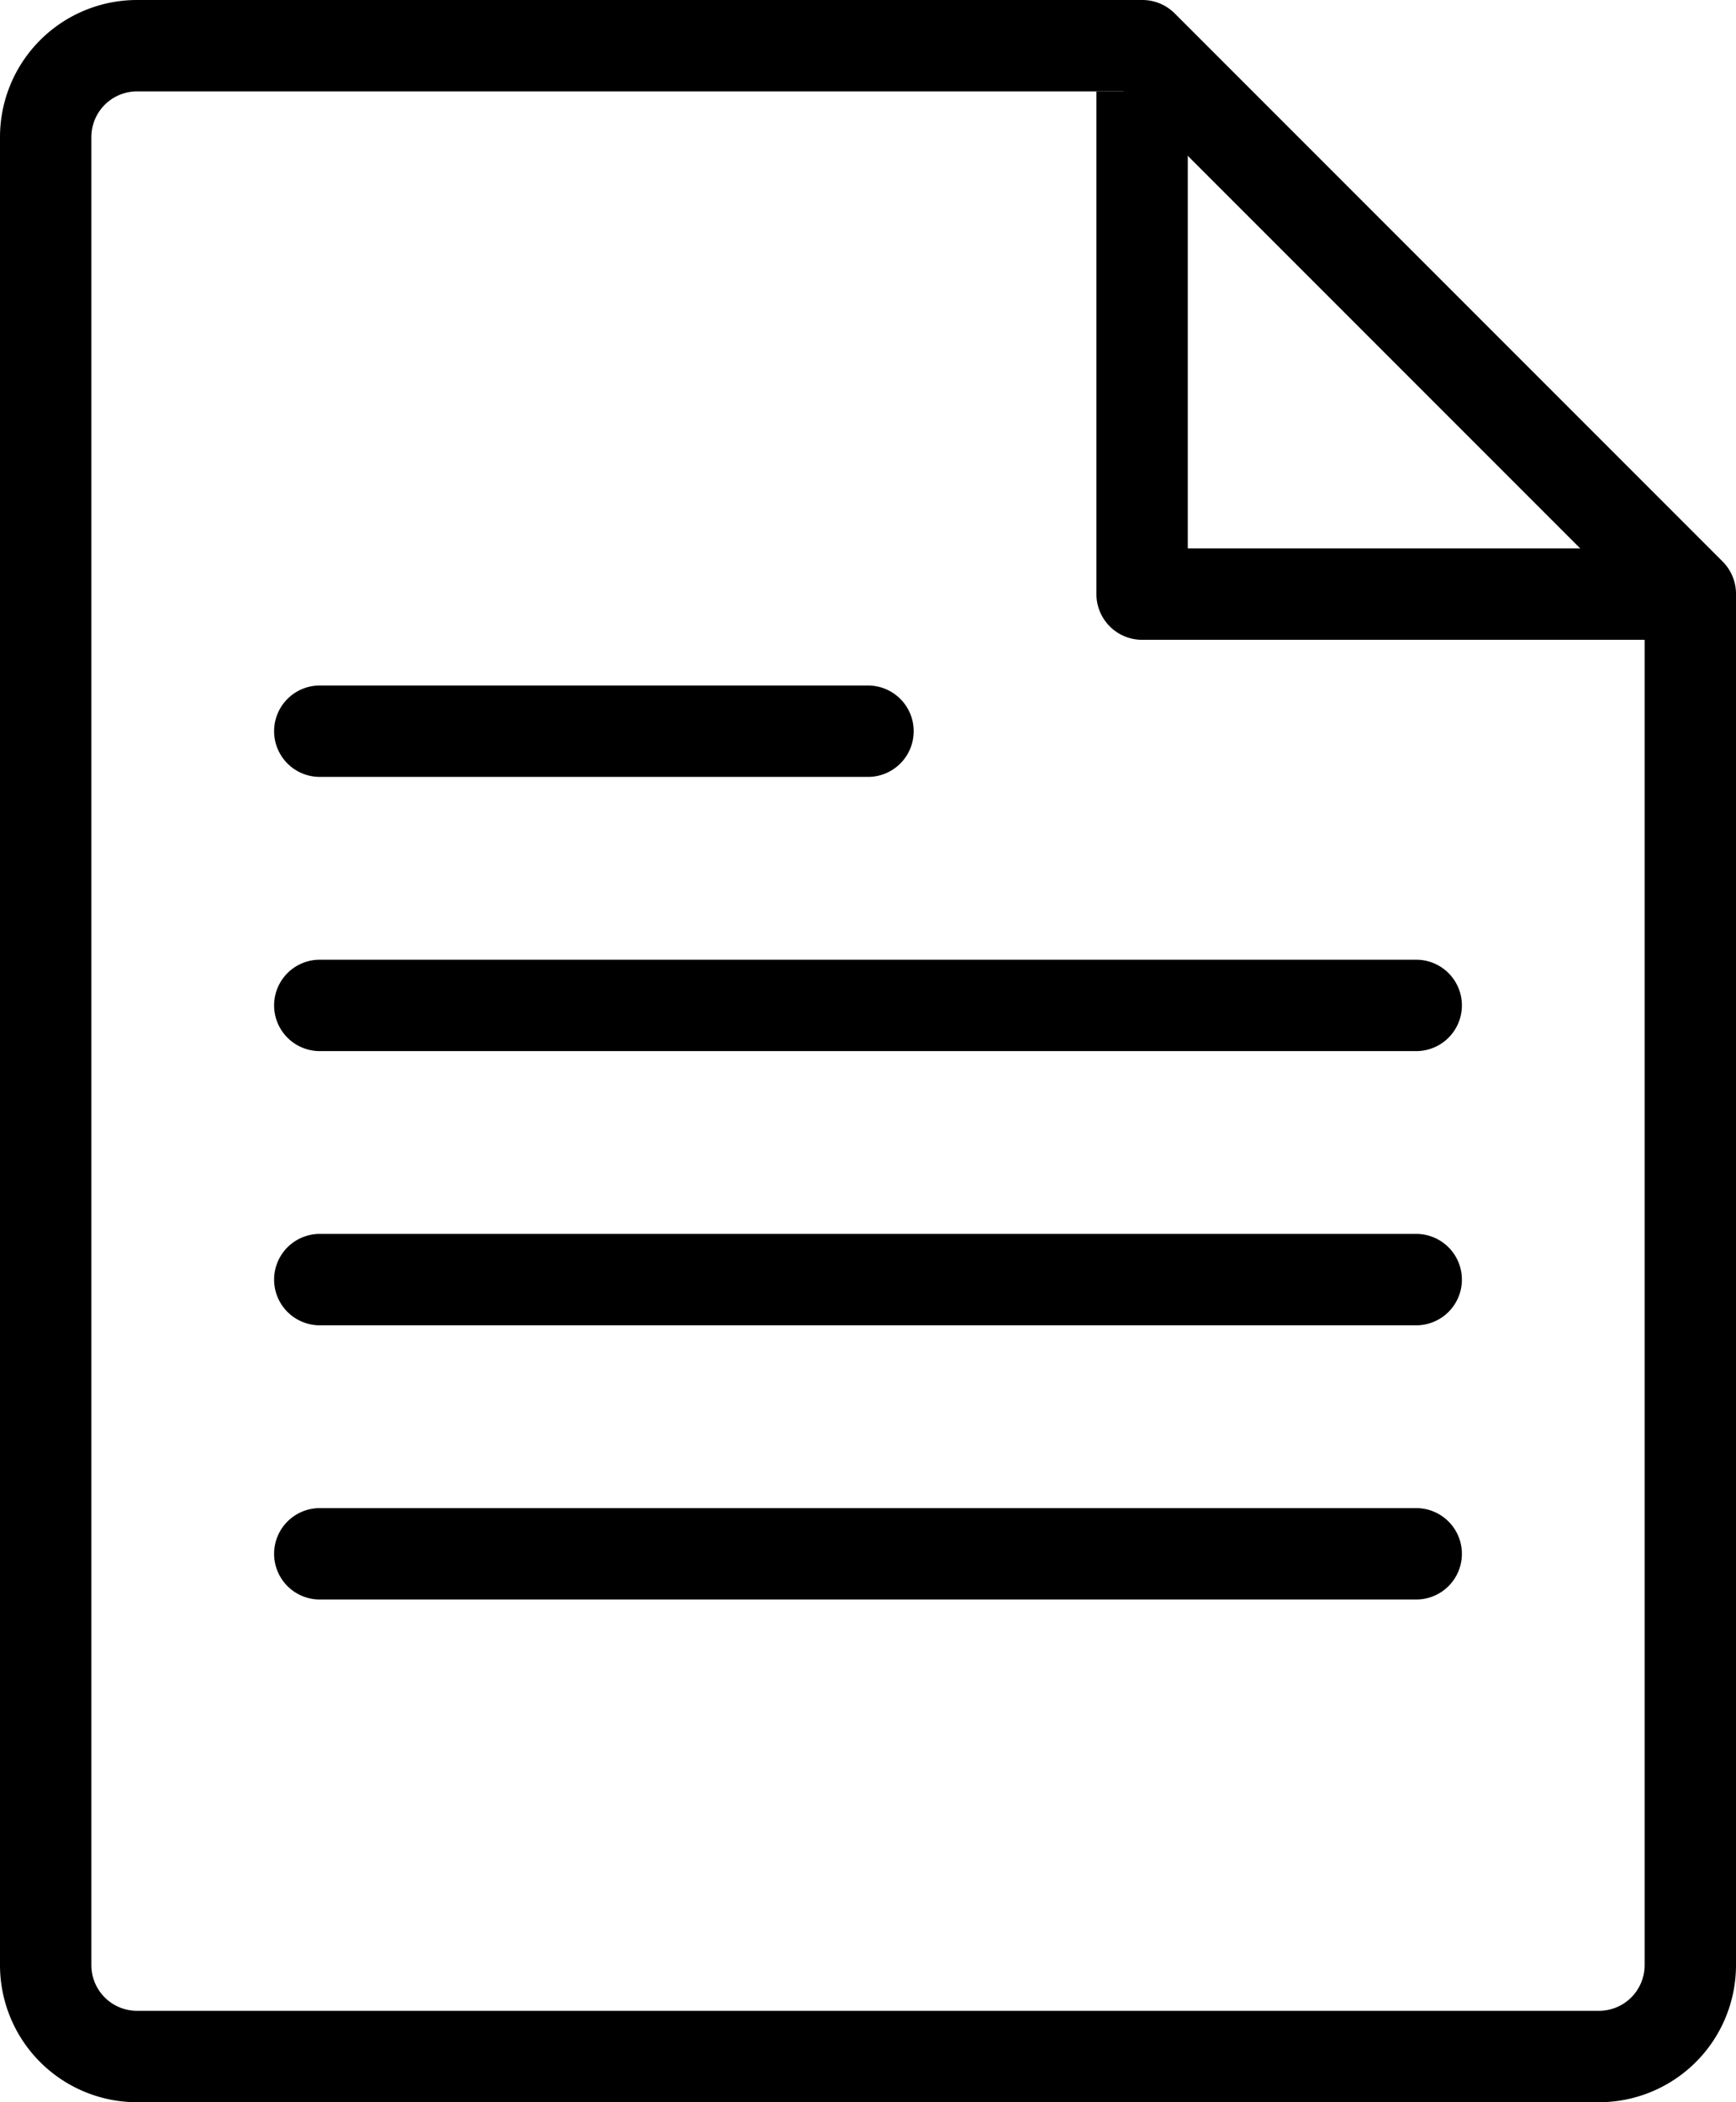
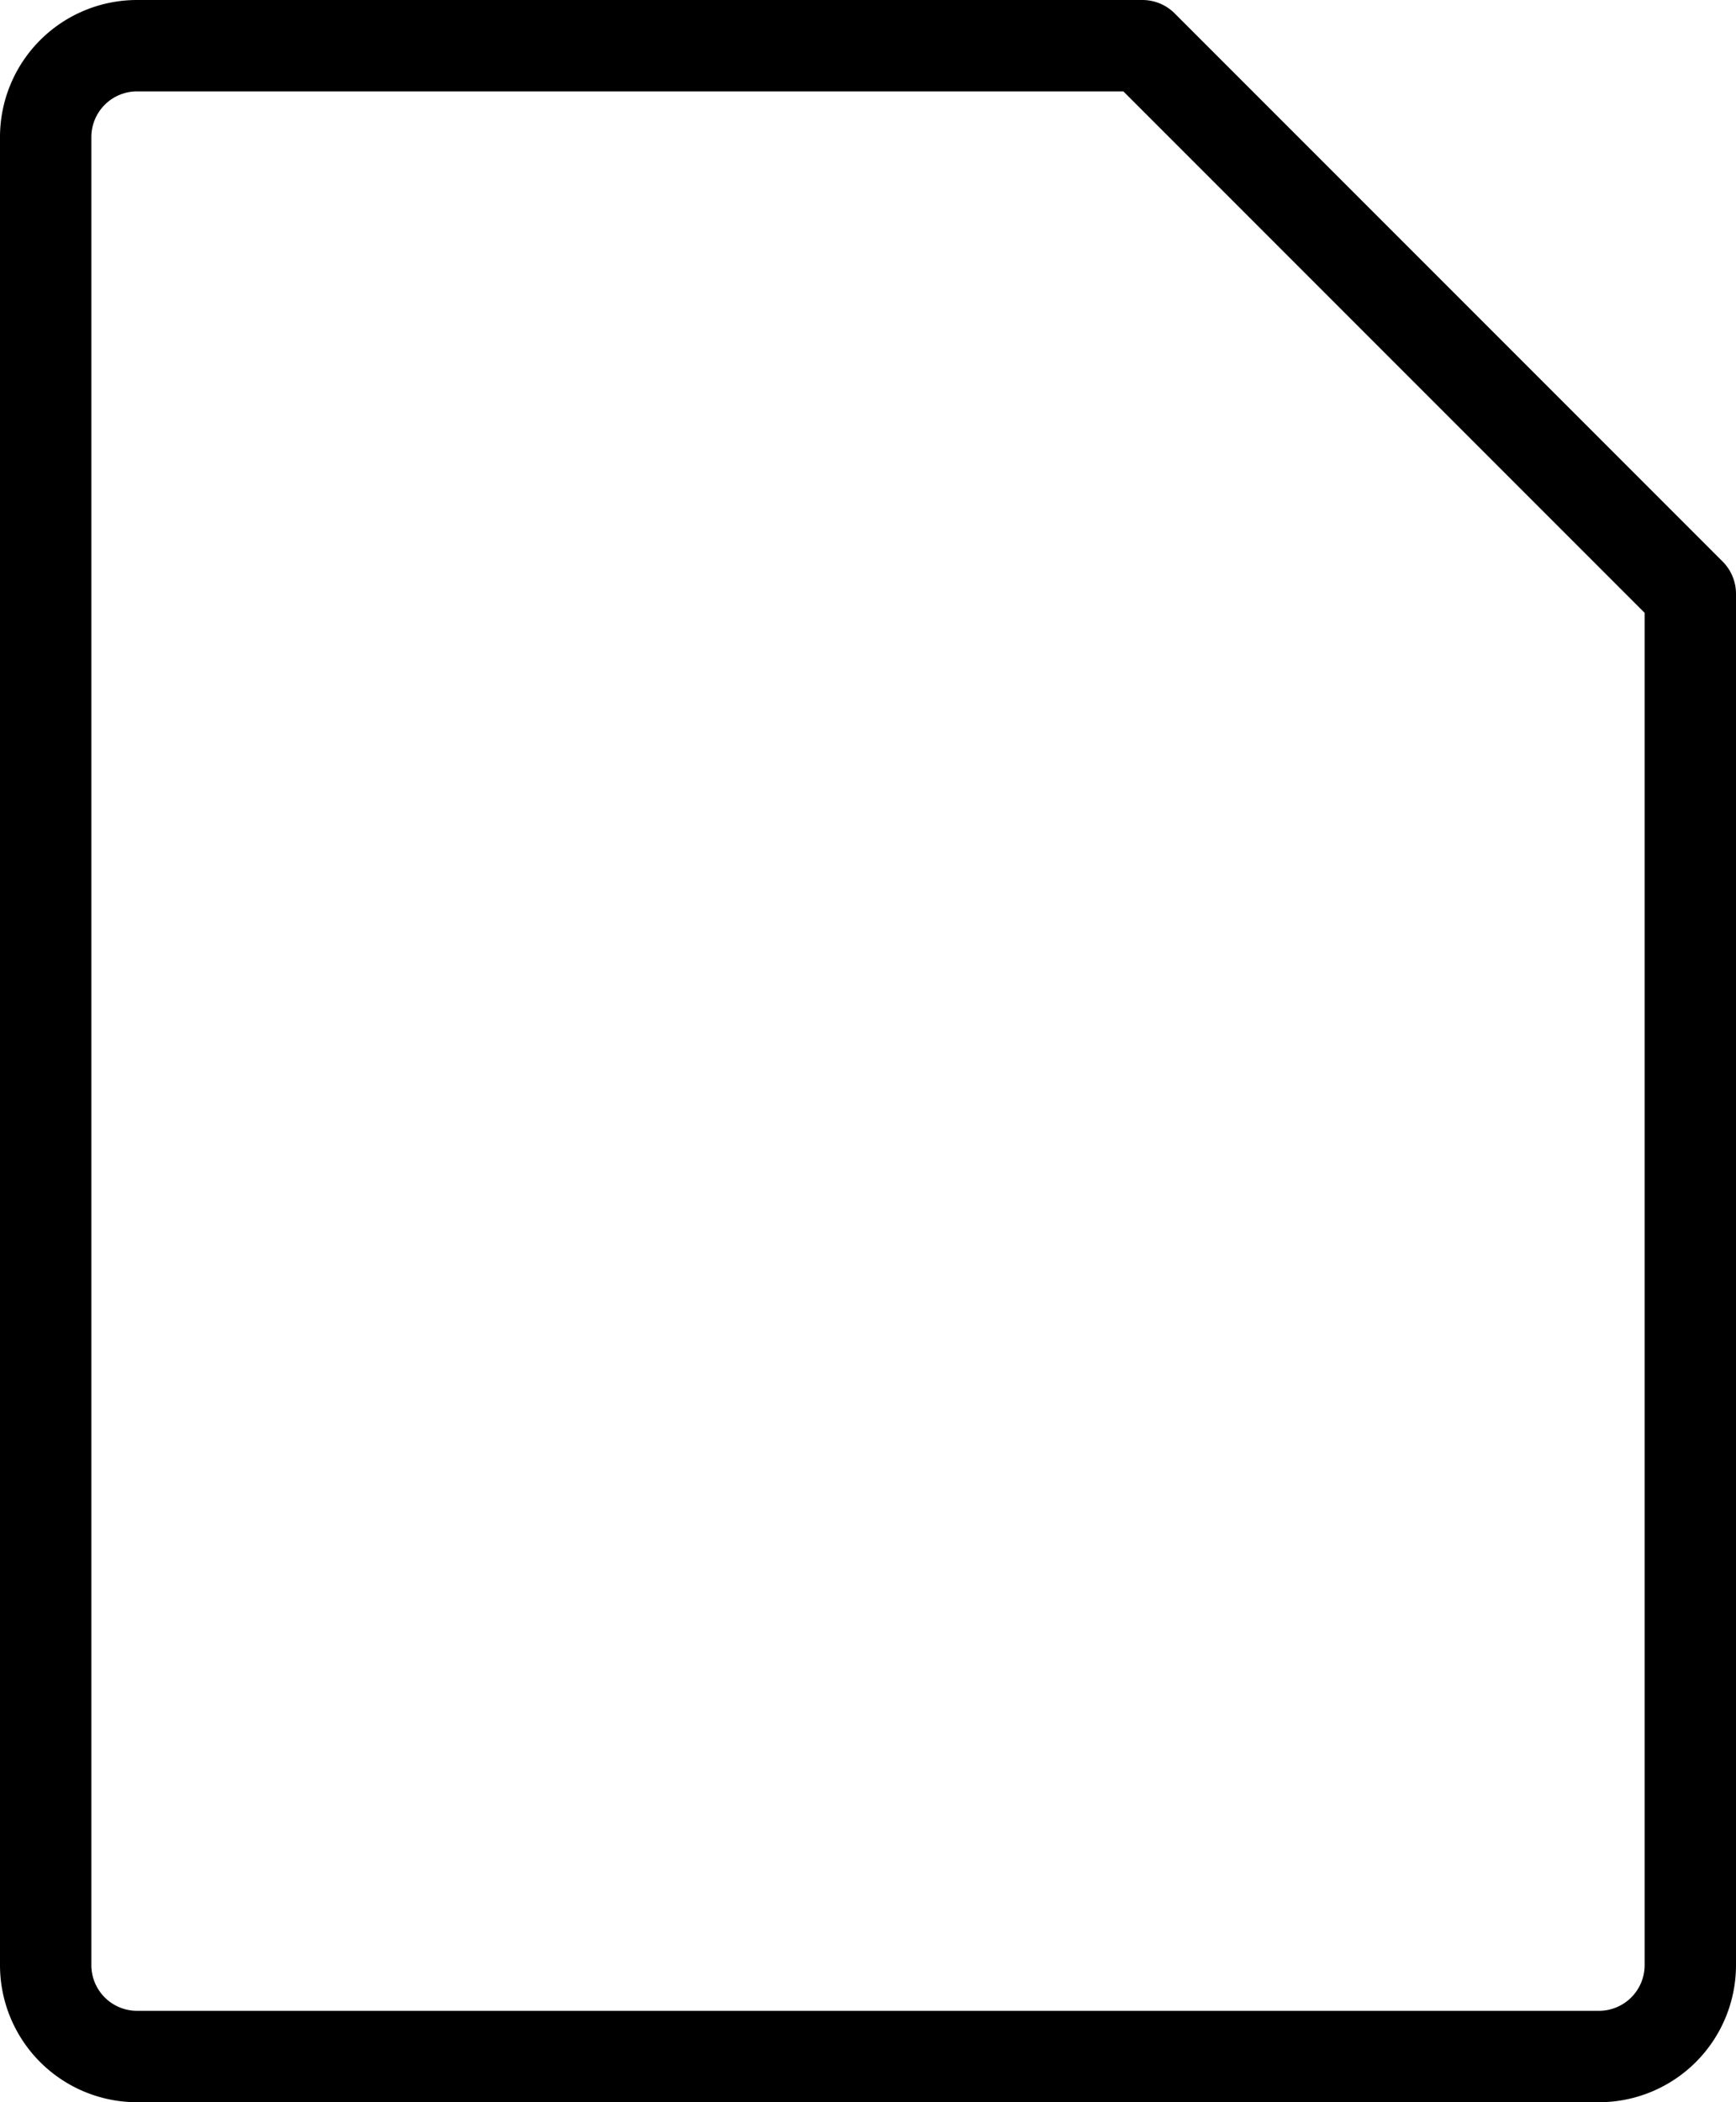
<svg xmlns="http://www.w3.org/2000/svg" id="disorder-list" fill="black" viewBox="0 0 38 46">
  <path d="M35 46H3a3 3 0 01-3-3V3a3 3 0 013-3h22a1 1 0 01.71.29l12 12A1 1 0 0138 13v30a3 3 0 01-3 3zM3 2a1 1 0 00-1 1v40a1 1 0 001 1h32a1 1 0 001-1V13.41L24.59 2z" />
-   <path class="cls-1" d="M37 14H25a1 1 0 01-1-1V2h2v10h11zM19 17H7a1 1 0 010-2h12a1 1 0 010 2zM31 23H7a1 1 0 010-2h24a1 1 0 010 2zM31 29H7a1 1 0 010-2h24a1 1 0 010 2zM31 35H7a1 1 0 010-2h24a1 1 0 010 2z" />
</svg>